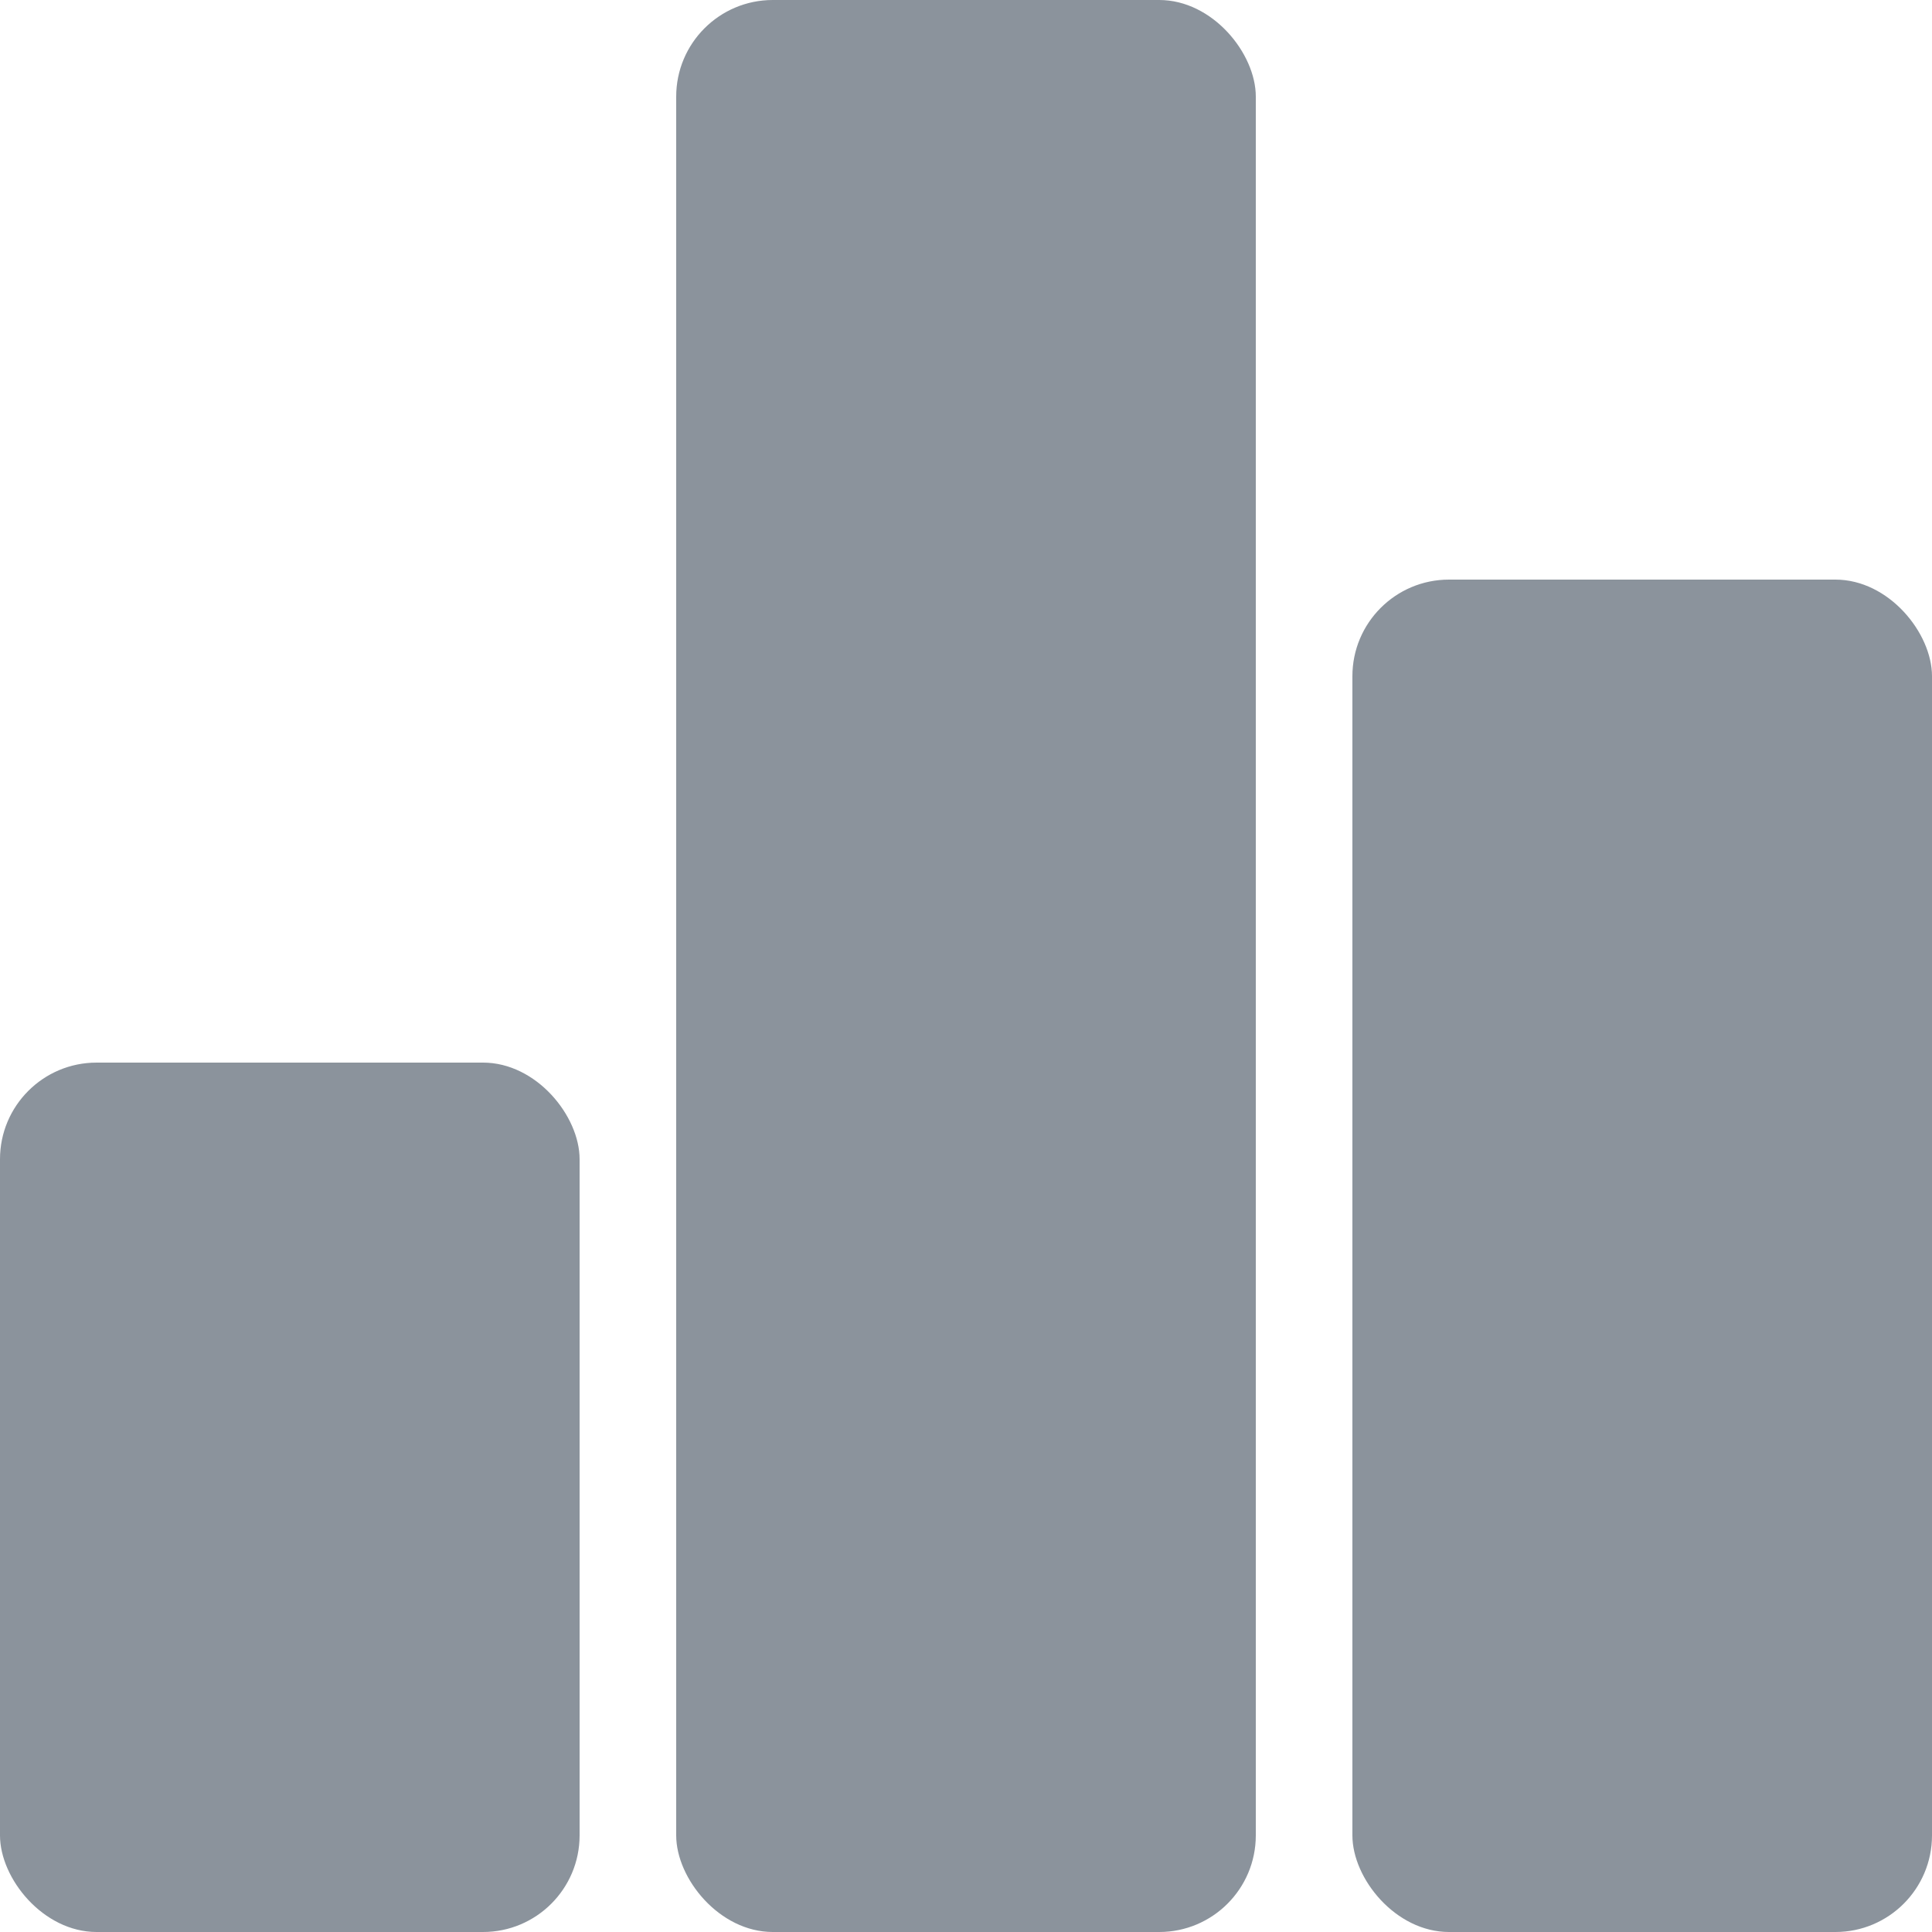
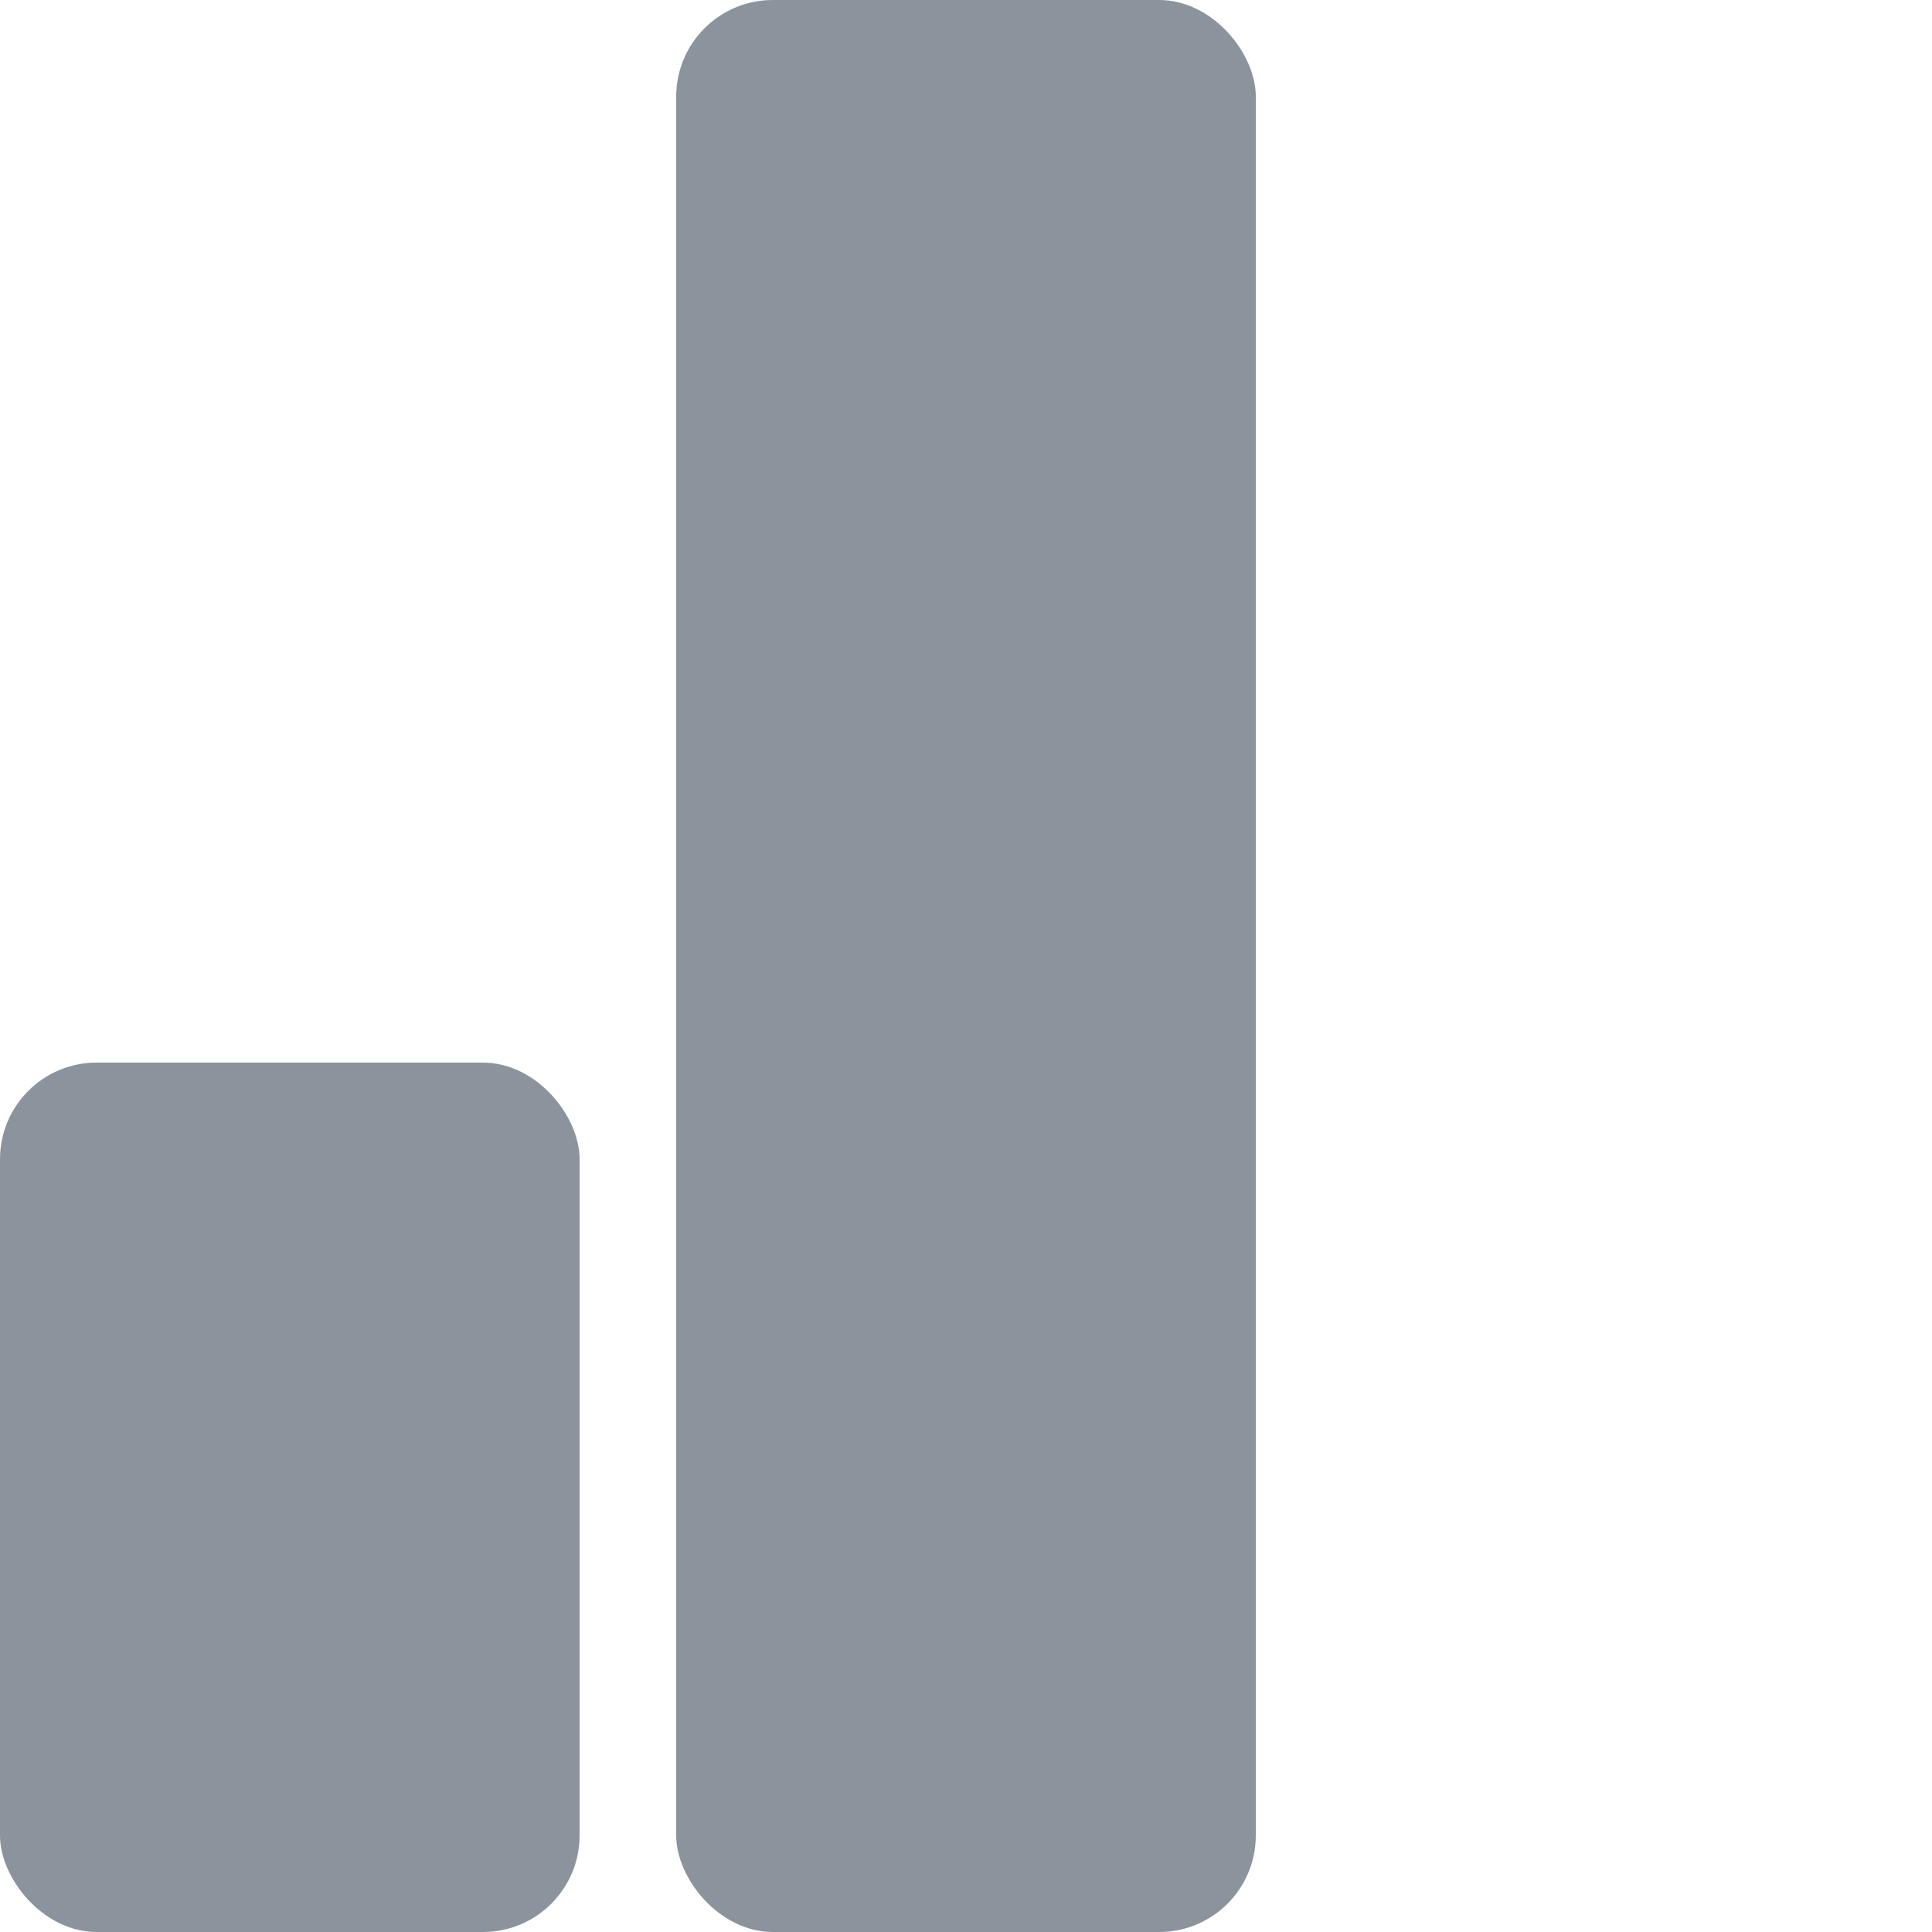
<svg xmlns="http://www.w3.org/2000/svg" width="20" height="20" viewBox="0 0 20 20">
  <g id="home_mute" transform="translate(-1.811 -1.811)">
    <rect id="Rectangle_1629" data-name="Rectangle 1629" width="6" height="9" rx="1" transform="translate(1.811 12.811)" fill="#8b939c" />
-     <rect id="Rectangle_1630" data-name="Rectangle 1630" width="6" height="14" rx="1" transform="translate(15.811 7.811)" fill="#8b939c" />
    <rect id="Rectangle_1631" data-name="Rectangle 1631" width="6" height="20" rx="1" transform="translate(8.811 1.811)" fill="#8b939c" />
  </g>
</svg>